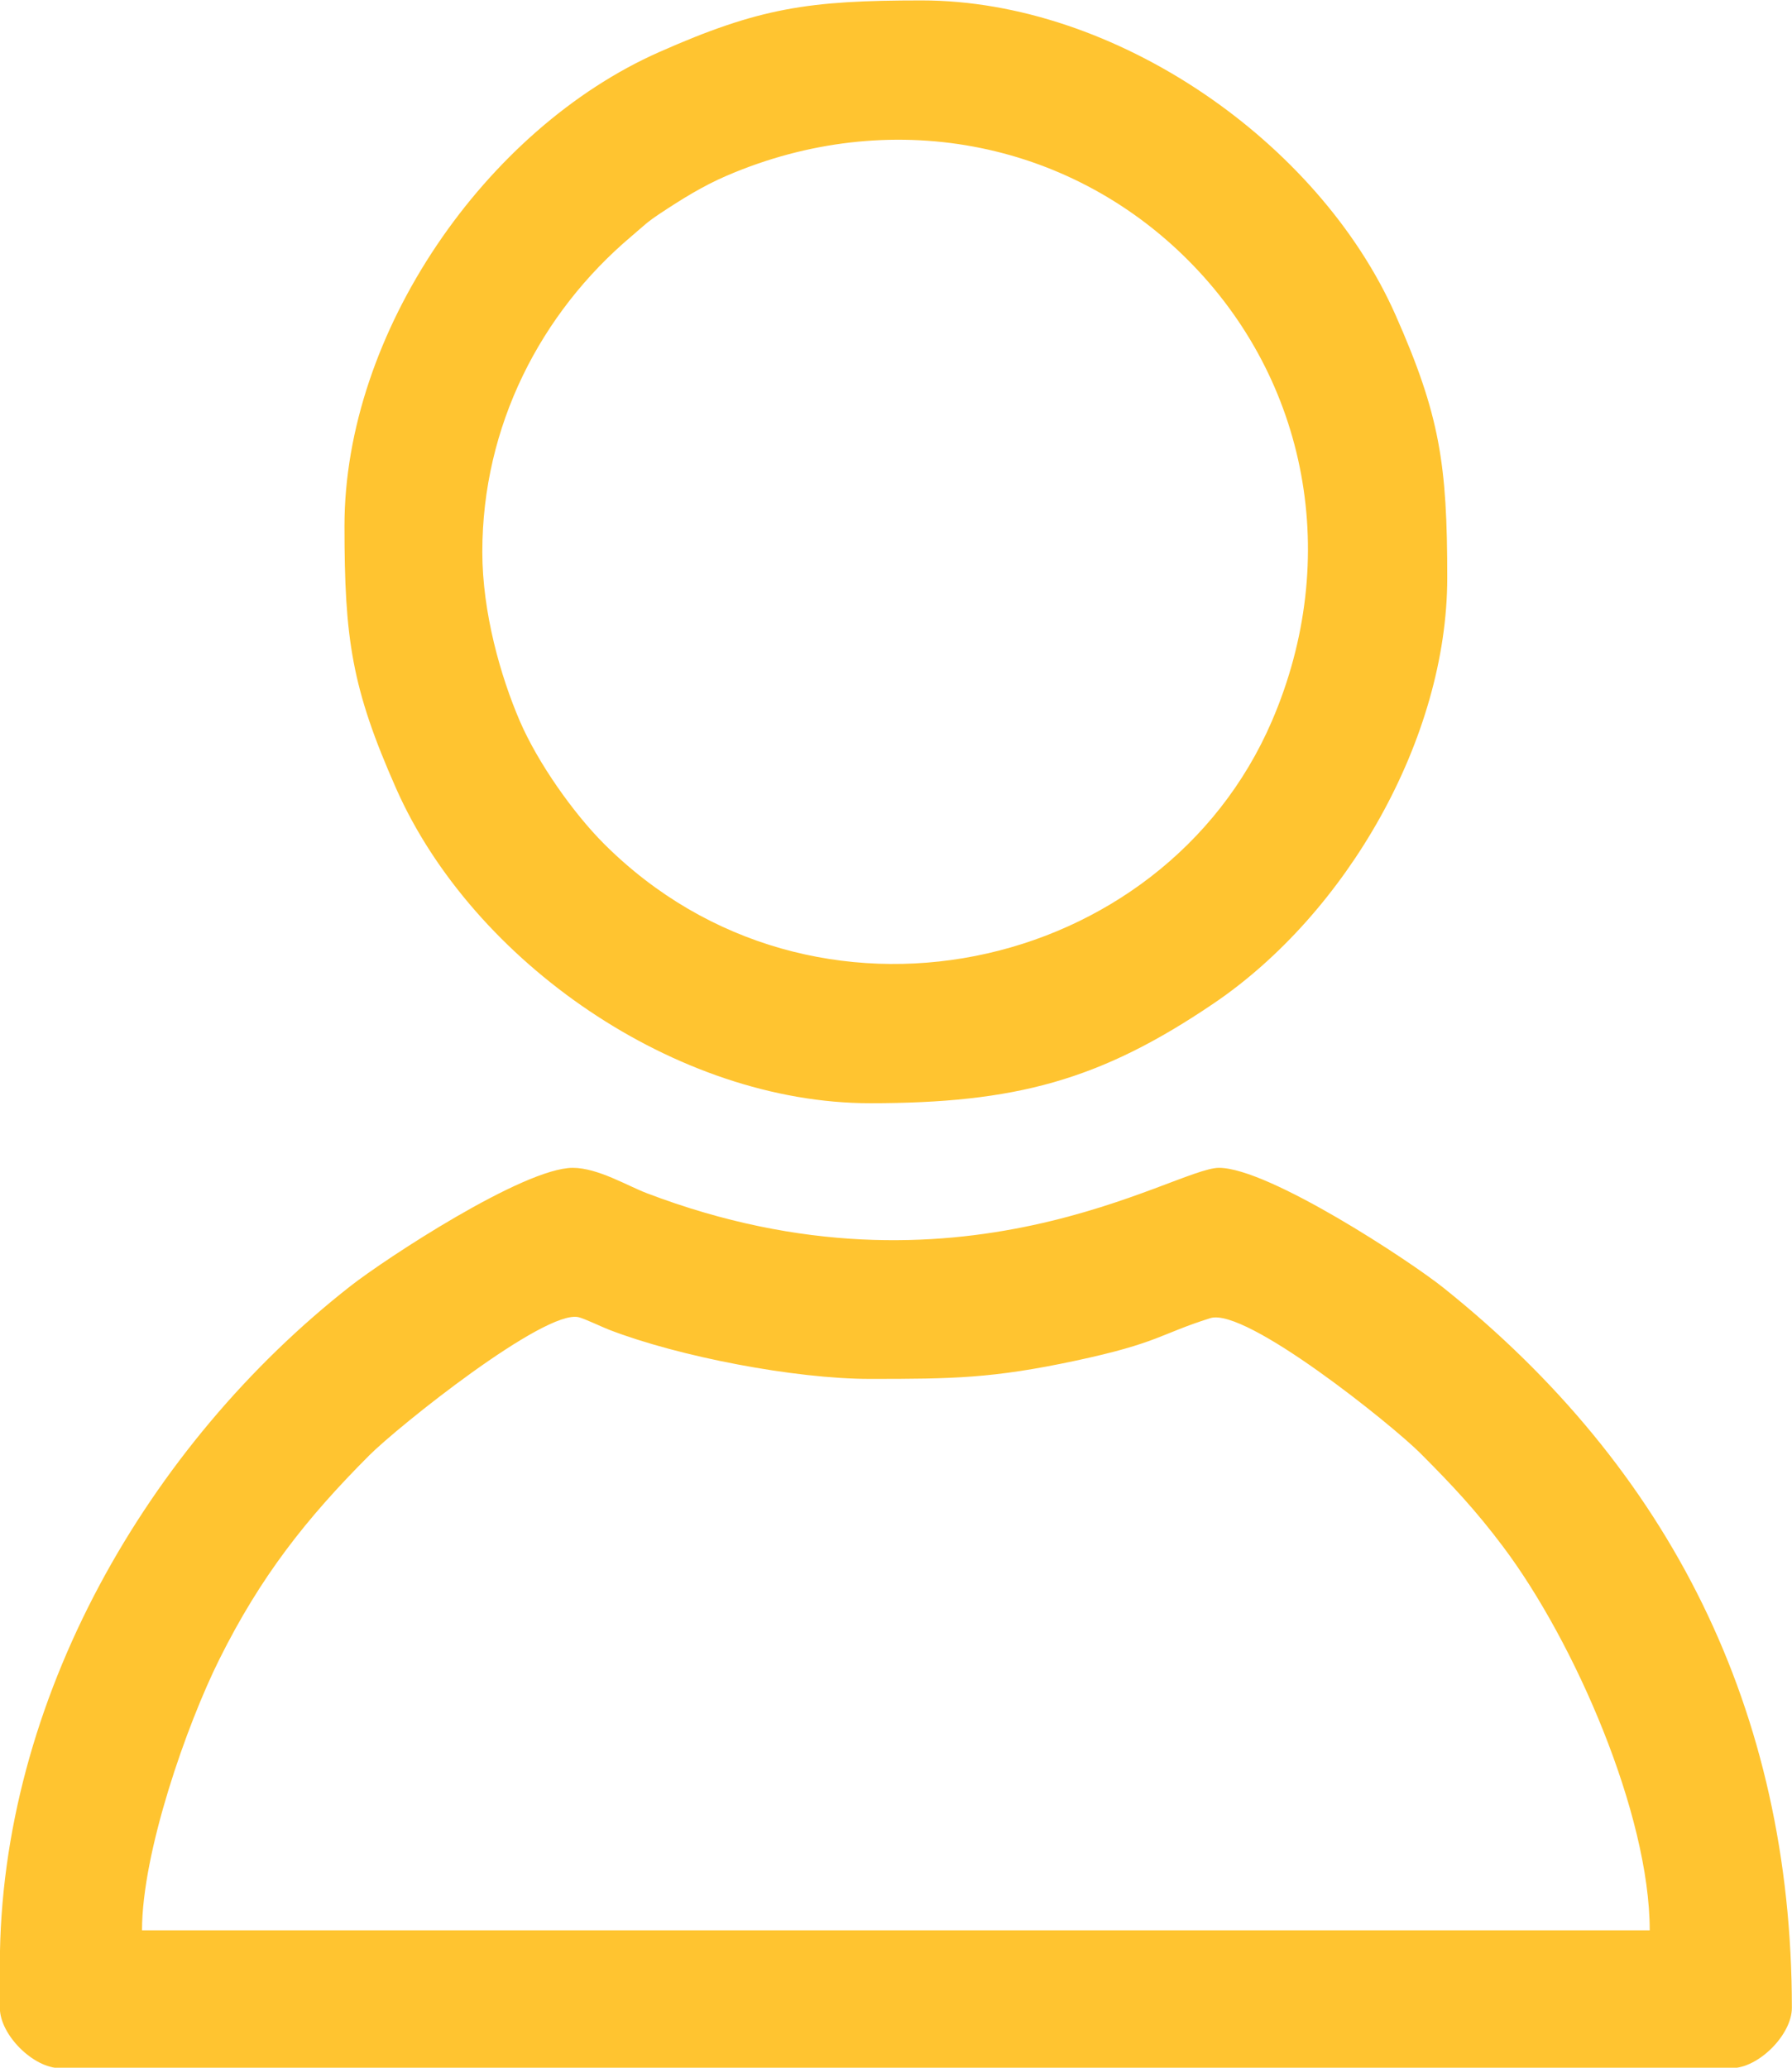
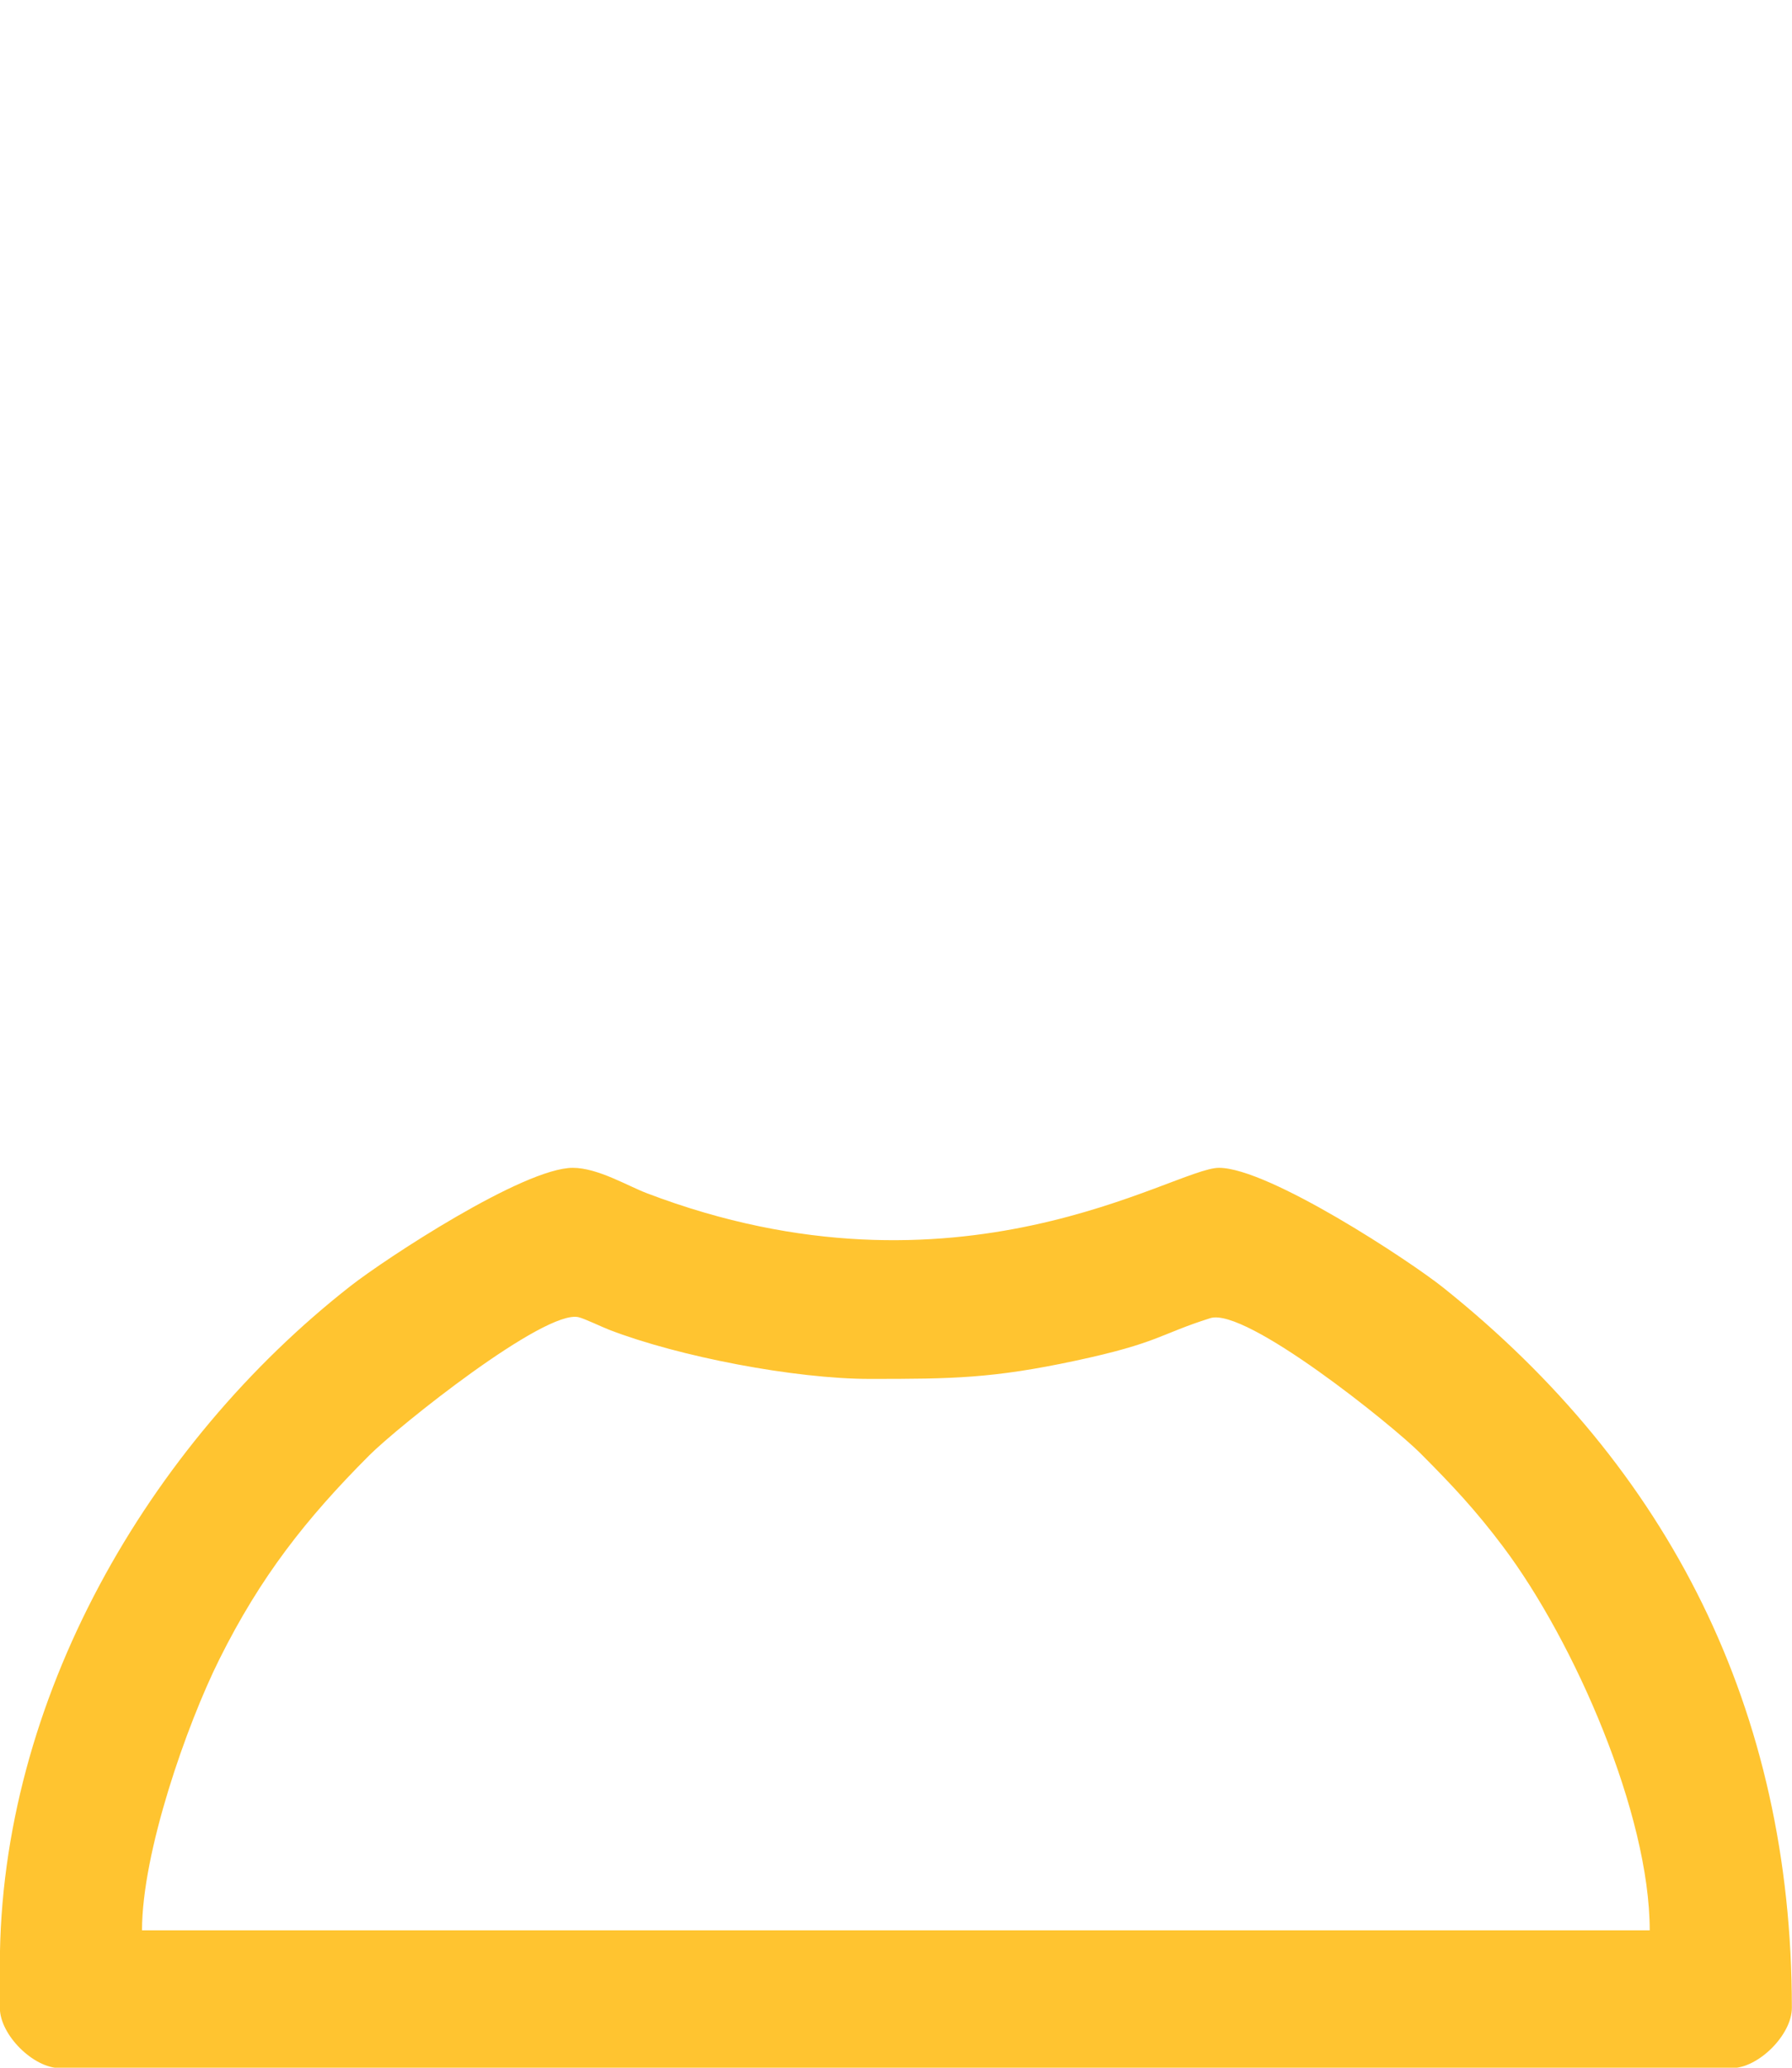
<svg xmlns="http://www.w3.org/2000/svg" xml:space="preserve" width="42.835mm" height="49.425mm" style="shape-rendering:geometricPrecision; text-rendering:geometricPrecision; image-rendering:optimizeQuality; fill-rule:evenodd; clip-rule:evenodd" viewBox="0 0 4283.5 4942.5">
  <defs>
    <style type="text/css">  .fil0 {fill:#FFC430}  </style>
  </defs>
  <g id="Слой_x0020_1">
    <g id="_824440120">
      <path class="fil0" d="M2079.64 3296.03c197.34,0 293.02,-1.1 491.8,-43.64 198.33,-42.45 200.57,-63.47 321.55,-101.59 84.67,-26.68 435.62,256.16 502.09,322.85 77.82,78.07 132.42,136.37 198.22,223.95 170.29,226.63 350.09,638.86 350.09,916.44l-3603.93 0c0,-186.41 106.4,-490.49 185.33,-648.72 97.98,-196.4 205.87,-334.31 357.83,-486.52 69.3,-69.42 419.16,-349.03 500.2,-330.34 14.1,3.25 55.57,23.25 73.01,29.99 166.73,64.42 444.1,117.58 623.81,117.58zm-2079.98 1400.38l0 102.97c0,64.3 79.86,144.16 144.15,144.16l3995.23 0c64.29,0 144.15,-79.86 144.15,-144.16 0,-712.59 -293.13,-1289.57 -832.63,-1721.01 -80.76,-64.59 -418.31,-286.9 -536.86,-286.9 -106.85,0 -622.23,345.1 -1368.15,60.44 -45.41,-17.34 -116.98,-60.44 -176.4,-60.44 -117.45,0 -448.39,217.63 -531.09,282.36 -484.41,379.17 -838.4,990.67 -838.4,1622.58z" />
-       <path class="fil0" d="M1152.92 1319.01c0,-299.54 138.32,-570.35 357.2,-754.87 29.64,-24.99 33.84,-31.43 68.94,-54.62 50.53,-33.39 100.31,-64.63 157.76,-89.37 388.66,-167.31 815.37,-85.97 1102.4,201.06 287.13,287.13 368.45,713.57 201.06,1102.4 -261.39,607.18 -1097.38,792.48 -1596.65,293.2 -71.93,-71.93 -157.71,-192.5 -201.06,-293.2 -45.56,-105.83 -89.65,-258.66 -89.65,-404.6zm-329.5 -61.78c0,270.69 17.38,387.97 123.68,627.99 183.44,414.17 669.94,751.8 1132.54,751.8 347.67,0 549.76,-54.29 821.83,-238.76 316.84,-214.82 557.97,-632.46 557.97,-1017.47 0,-270.68 -17.39,-387.97 -123.69,-627.99 -183.44,-414.17 -669.94,-751.8 -1132.54,-751.8 -270.69,0 -387.98,17.39 -627.99,123.69 -414.18,183.43 -751.8,669.93 -751.8,1132.54z" />
    </g>
  </g>
</svg>